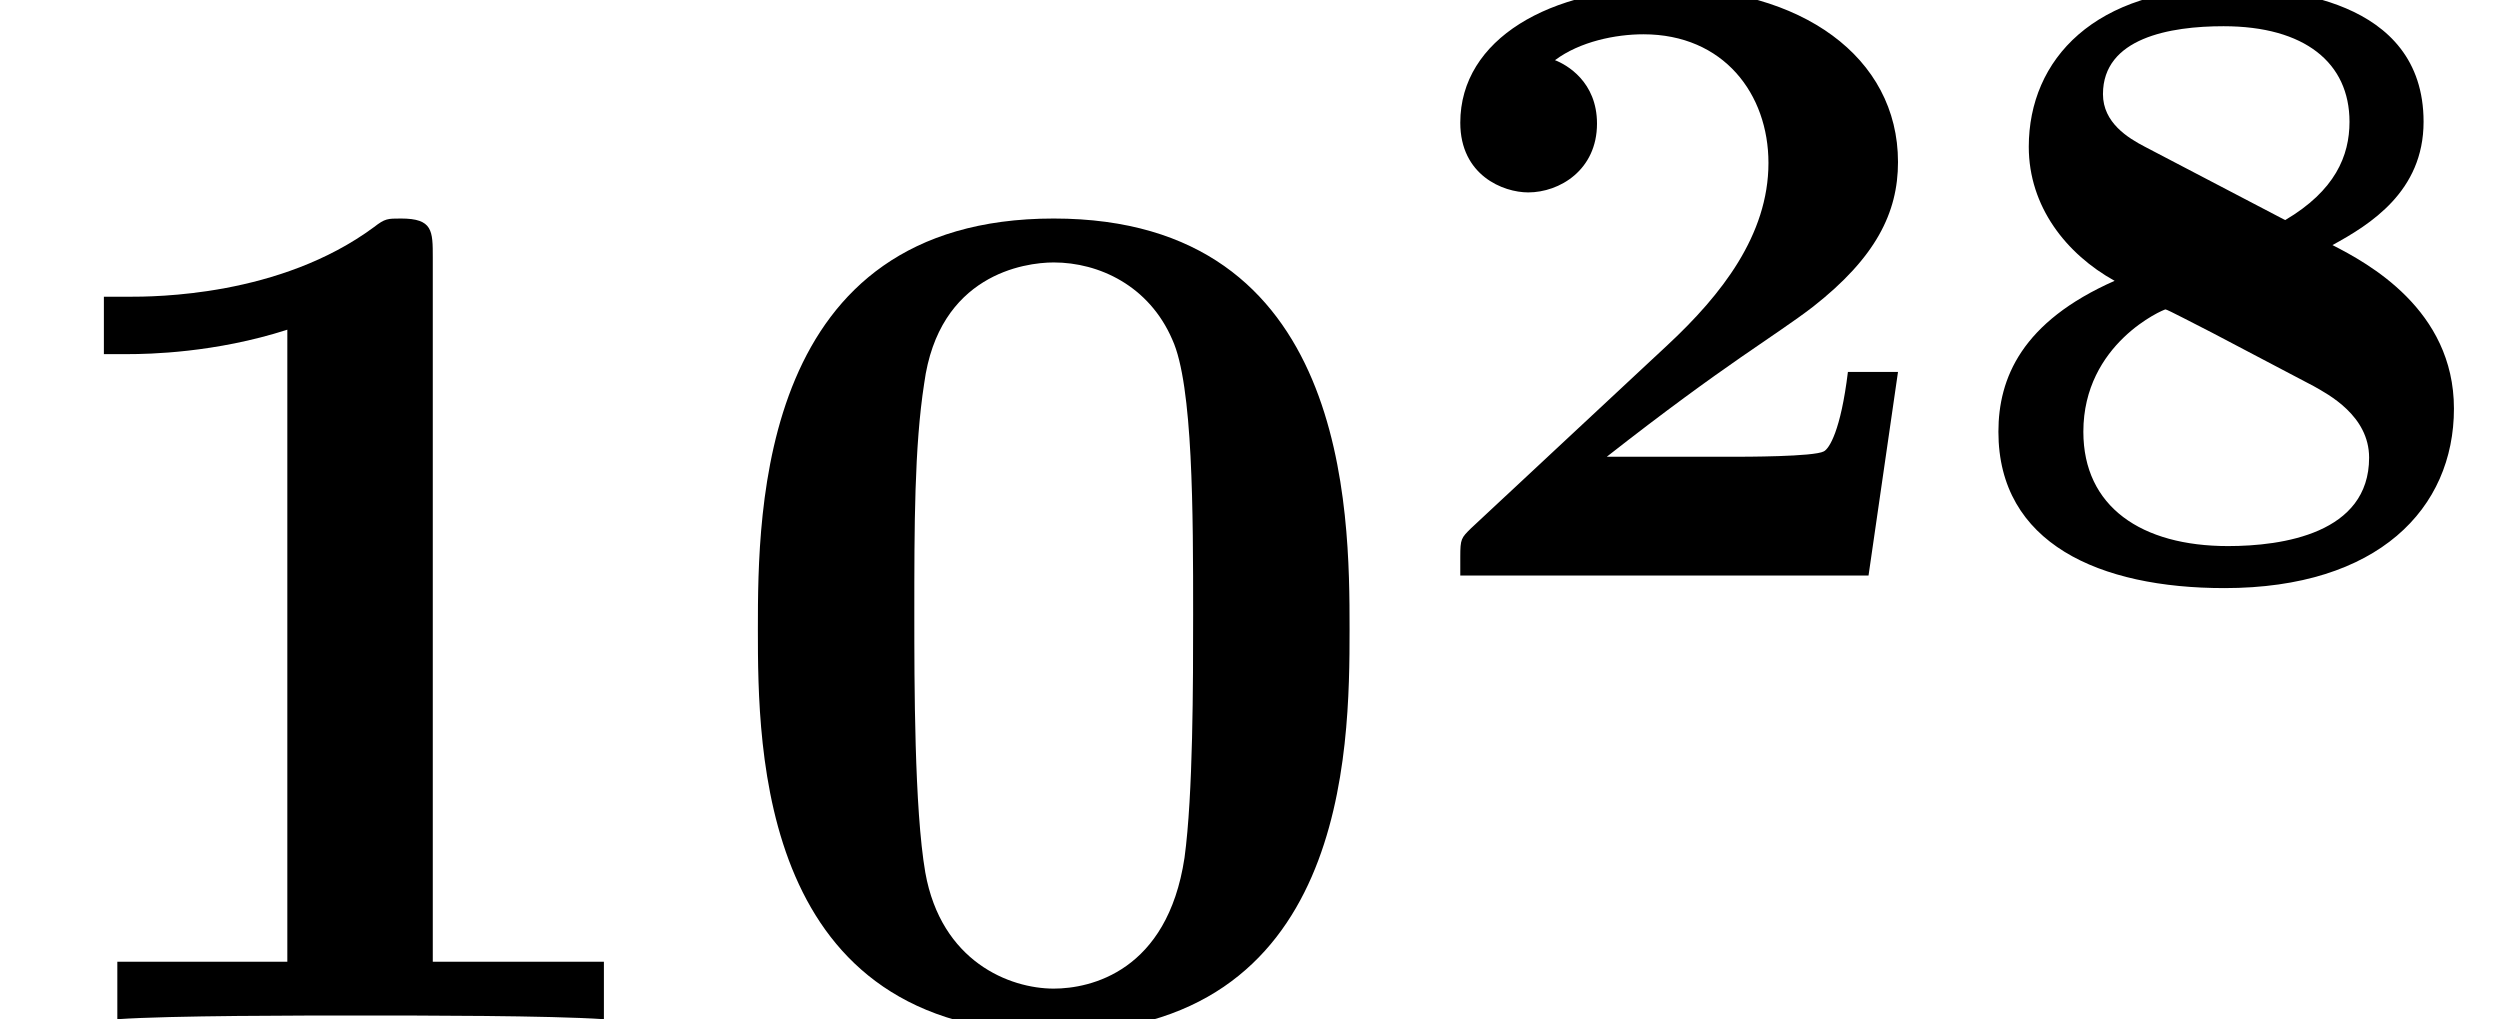
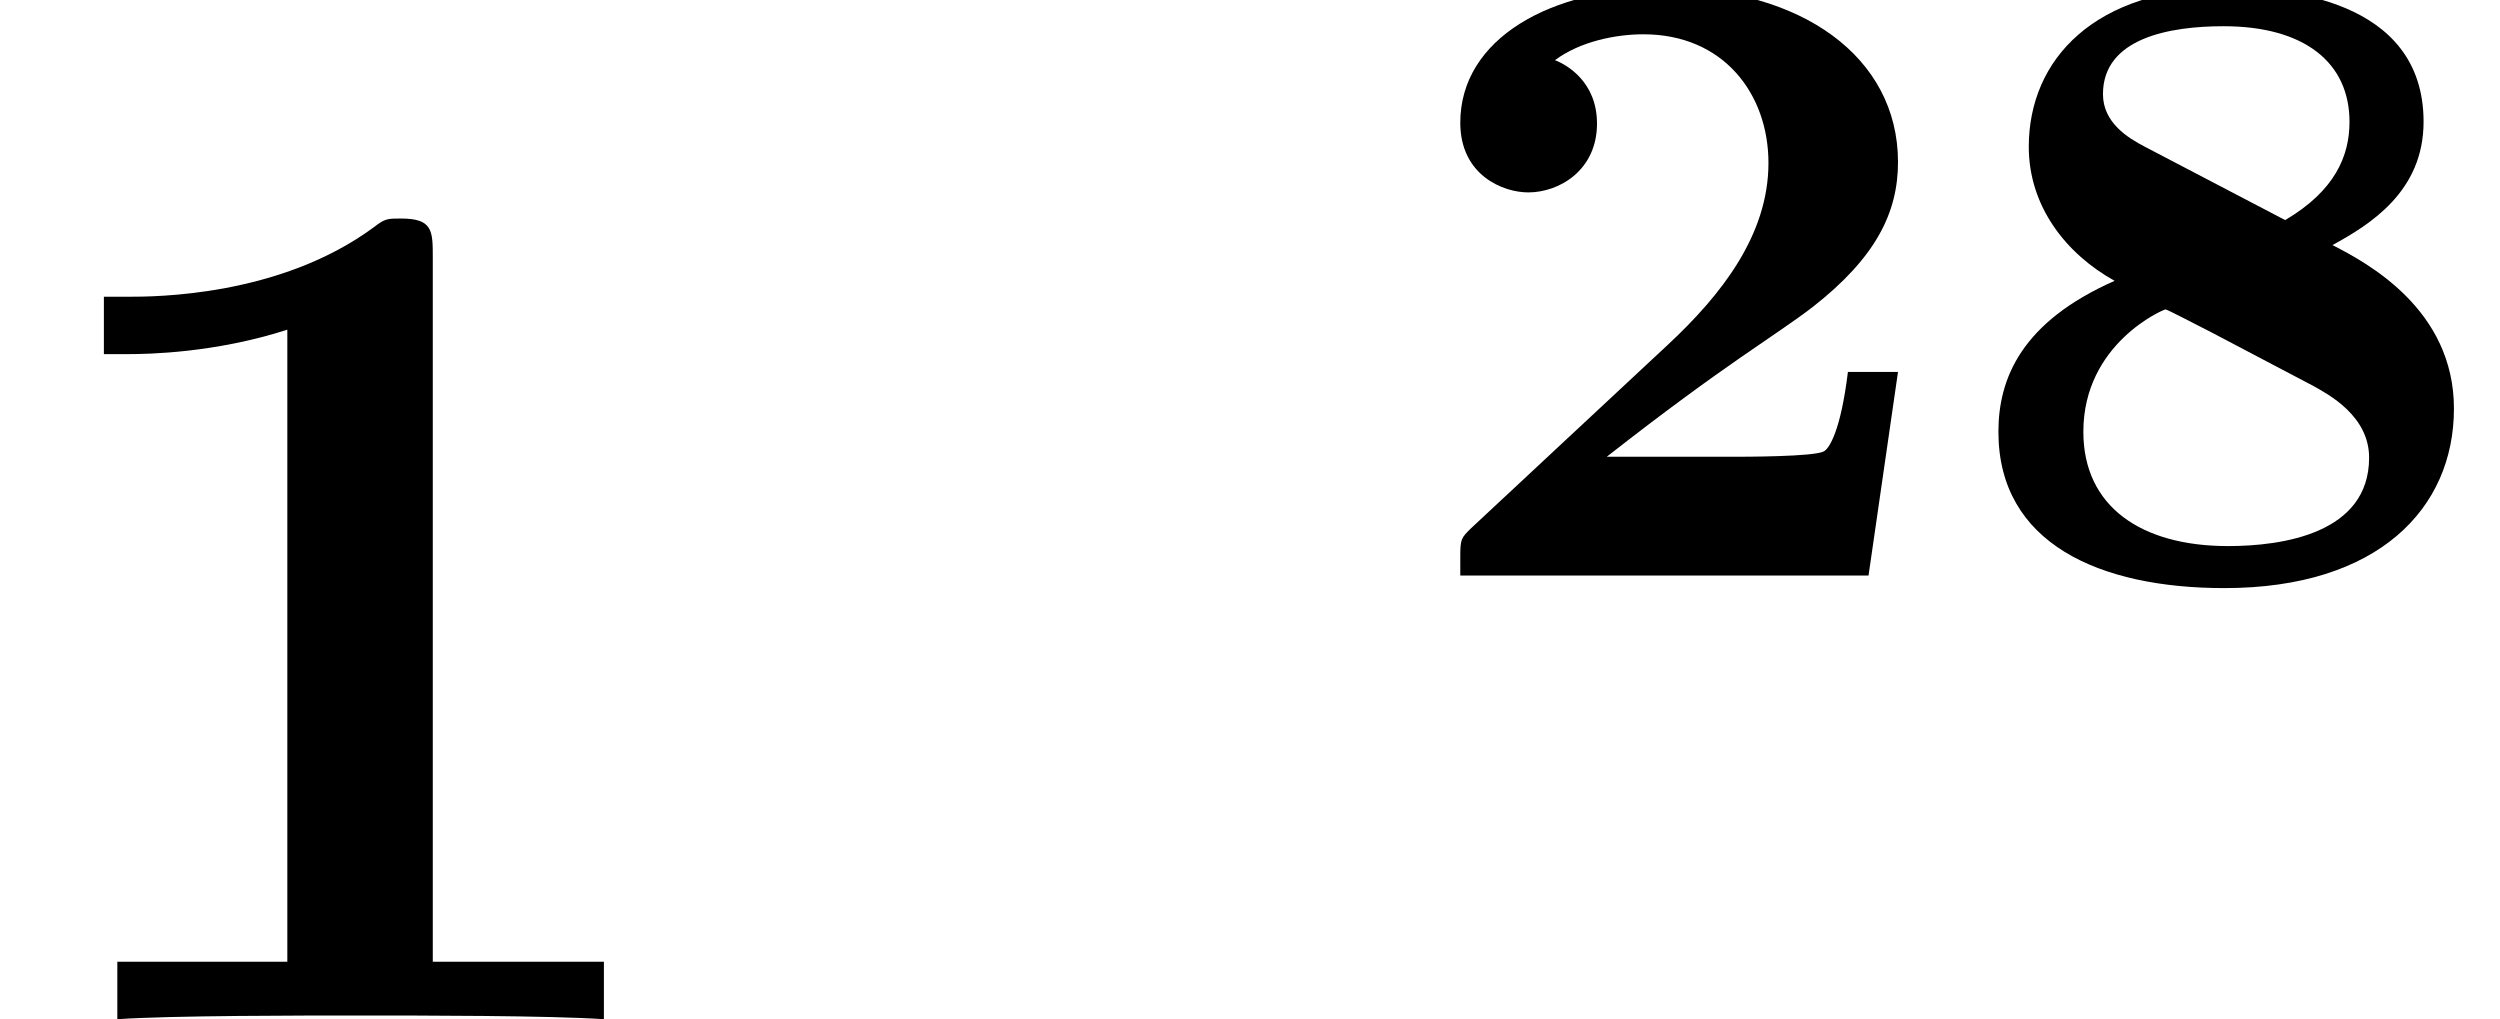
<svg xmlns="http://www.w3.org/2000/svg" xmlns:xlink="http://www.w3.org/1999/xlink" version="1.1" width="22.309pt" height="9.095pt" viewBox="70.735 59.647 22.309 9.095">
  <defs>
    <path id="g0-50" d="M4.392-1.817H3.945C3.881-1.291 3.778-1.132 3.73-1.108C3.642-1.06 3.029-1.06 2.893-1.06H1.793C2.861-1.897 3.292-2.136 3.634-2.399C4.192-2.837 4.392-3.236 4.392-3.69C4.392-4.631 3.523-5.244 2.311-5.244C1.291-5.244 .486-4.79 .486-4.041C.486-3.571 .869-3.419 1.092-3.419C1.371-3.419 1.706-3.618 1.706-4.033C1.706-4.407 1.435-4.559 1.331-4.599C1.554-4.766 1.873-4.83 2.12-4.83C2.837-4.83 3.236-4.296 3.236-3.682C3.236-3.037 2.813-2.503 2.343-2.064L.582-.422C.494-.335 .486-.327 .486-.167V0H4.129L4.392-1.817Z" />
    <path id="g0-56" d="M3.387-2.949C3.722-3.132 4.2-3.427 4.2-4.049C4.2-5.157 2.933-5.244 2.455-5.244C1.267-5.244 .677-4.607 .677-3.826C.677-3.292 1.012-2.869 1.443-2.63C.614-2.264 .406-1.761 .406-1.283C.406-.287 1.307 .112 2.423 .112C3.794 .112 4.471-.598 4.471-1.49C4.471-2.375 3.698-2.79 3.387-2.949ZM1.714-3.826C1.562-3.905 1.339-4.041 1.339-4.296C1.339-4.798 1.937-4.902 2.415-4.902C3.14-4.902 3.539-4.575 3.539-4.049C3.539-3.746 3.411-3.435 2.965-3.172L1.714-3.826ZM3.22-1.69C3.347-1.618 3.714-1.427 3.714-1.052C3.714-.375 2.941-.263 2.455-.263C1.682-.263 1.164-.614 1.164-1.283C1.164-2.072 1.881-2.375 1.897-2.375S2.168-2.24 2.311-2.168L3.22-1.69Z" />
-     <path id="g1-48" d="M5.771-3.48C5.771-4.538 5.76-7.145 3.131-7.145S.491-4.549 .491-3.48C.491-2.4 .502 .12 3.131 .12C5.749 .12 5.771-2.389 5.771-3.48ZM3.131-.273C2.738-.273 2.127-.513 1.985-1.309C1.887-1.876 1.887-3.011 1.887-3.611C1.887-4.396 1.887-5.105 1.975-5.673C2.105-6.644 2.869-6.753 3.131-6.753C3.535-6.753 3.982-6.545 4.189-6.065C4.375-5.662 4.375-4.505 4.375-3.611C4.375-3 4.375-2.007 4.298-1.44C4.145-.425 3.458-.273 3.131-.273Z" />
    <path id="g1-49" d="M3.862-6.796C3.862-7.036 3.862-7.145 3.578-7.145C3.458-7.145 3.436-7.145 3.338-7.069C2.498-6.447 1.375-6.447 1.145-6.447H.927V-5.935H1.145C1.32-5.935 1.92-5.945 2.564-6.153V-.513H1.047V0C1.527-.033 2.684-.033 3.218-.033S4.909-.033 5.389 0V-.513H3.862V-6.796Z" />
  </defs>
  <g id="page1">
    <use x="70.735" y="68.742" xlink:href="#g1-49" />
    <use x="77.007" y="68.742" xlink:href="#g1-48" />
    <use x="83.28" y="64.783" xlink:href="#g0-50" />
    <use x="88.162" y="64.783" xlink:href="#g0-56" />
  </g>
</svg>